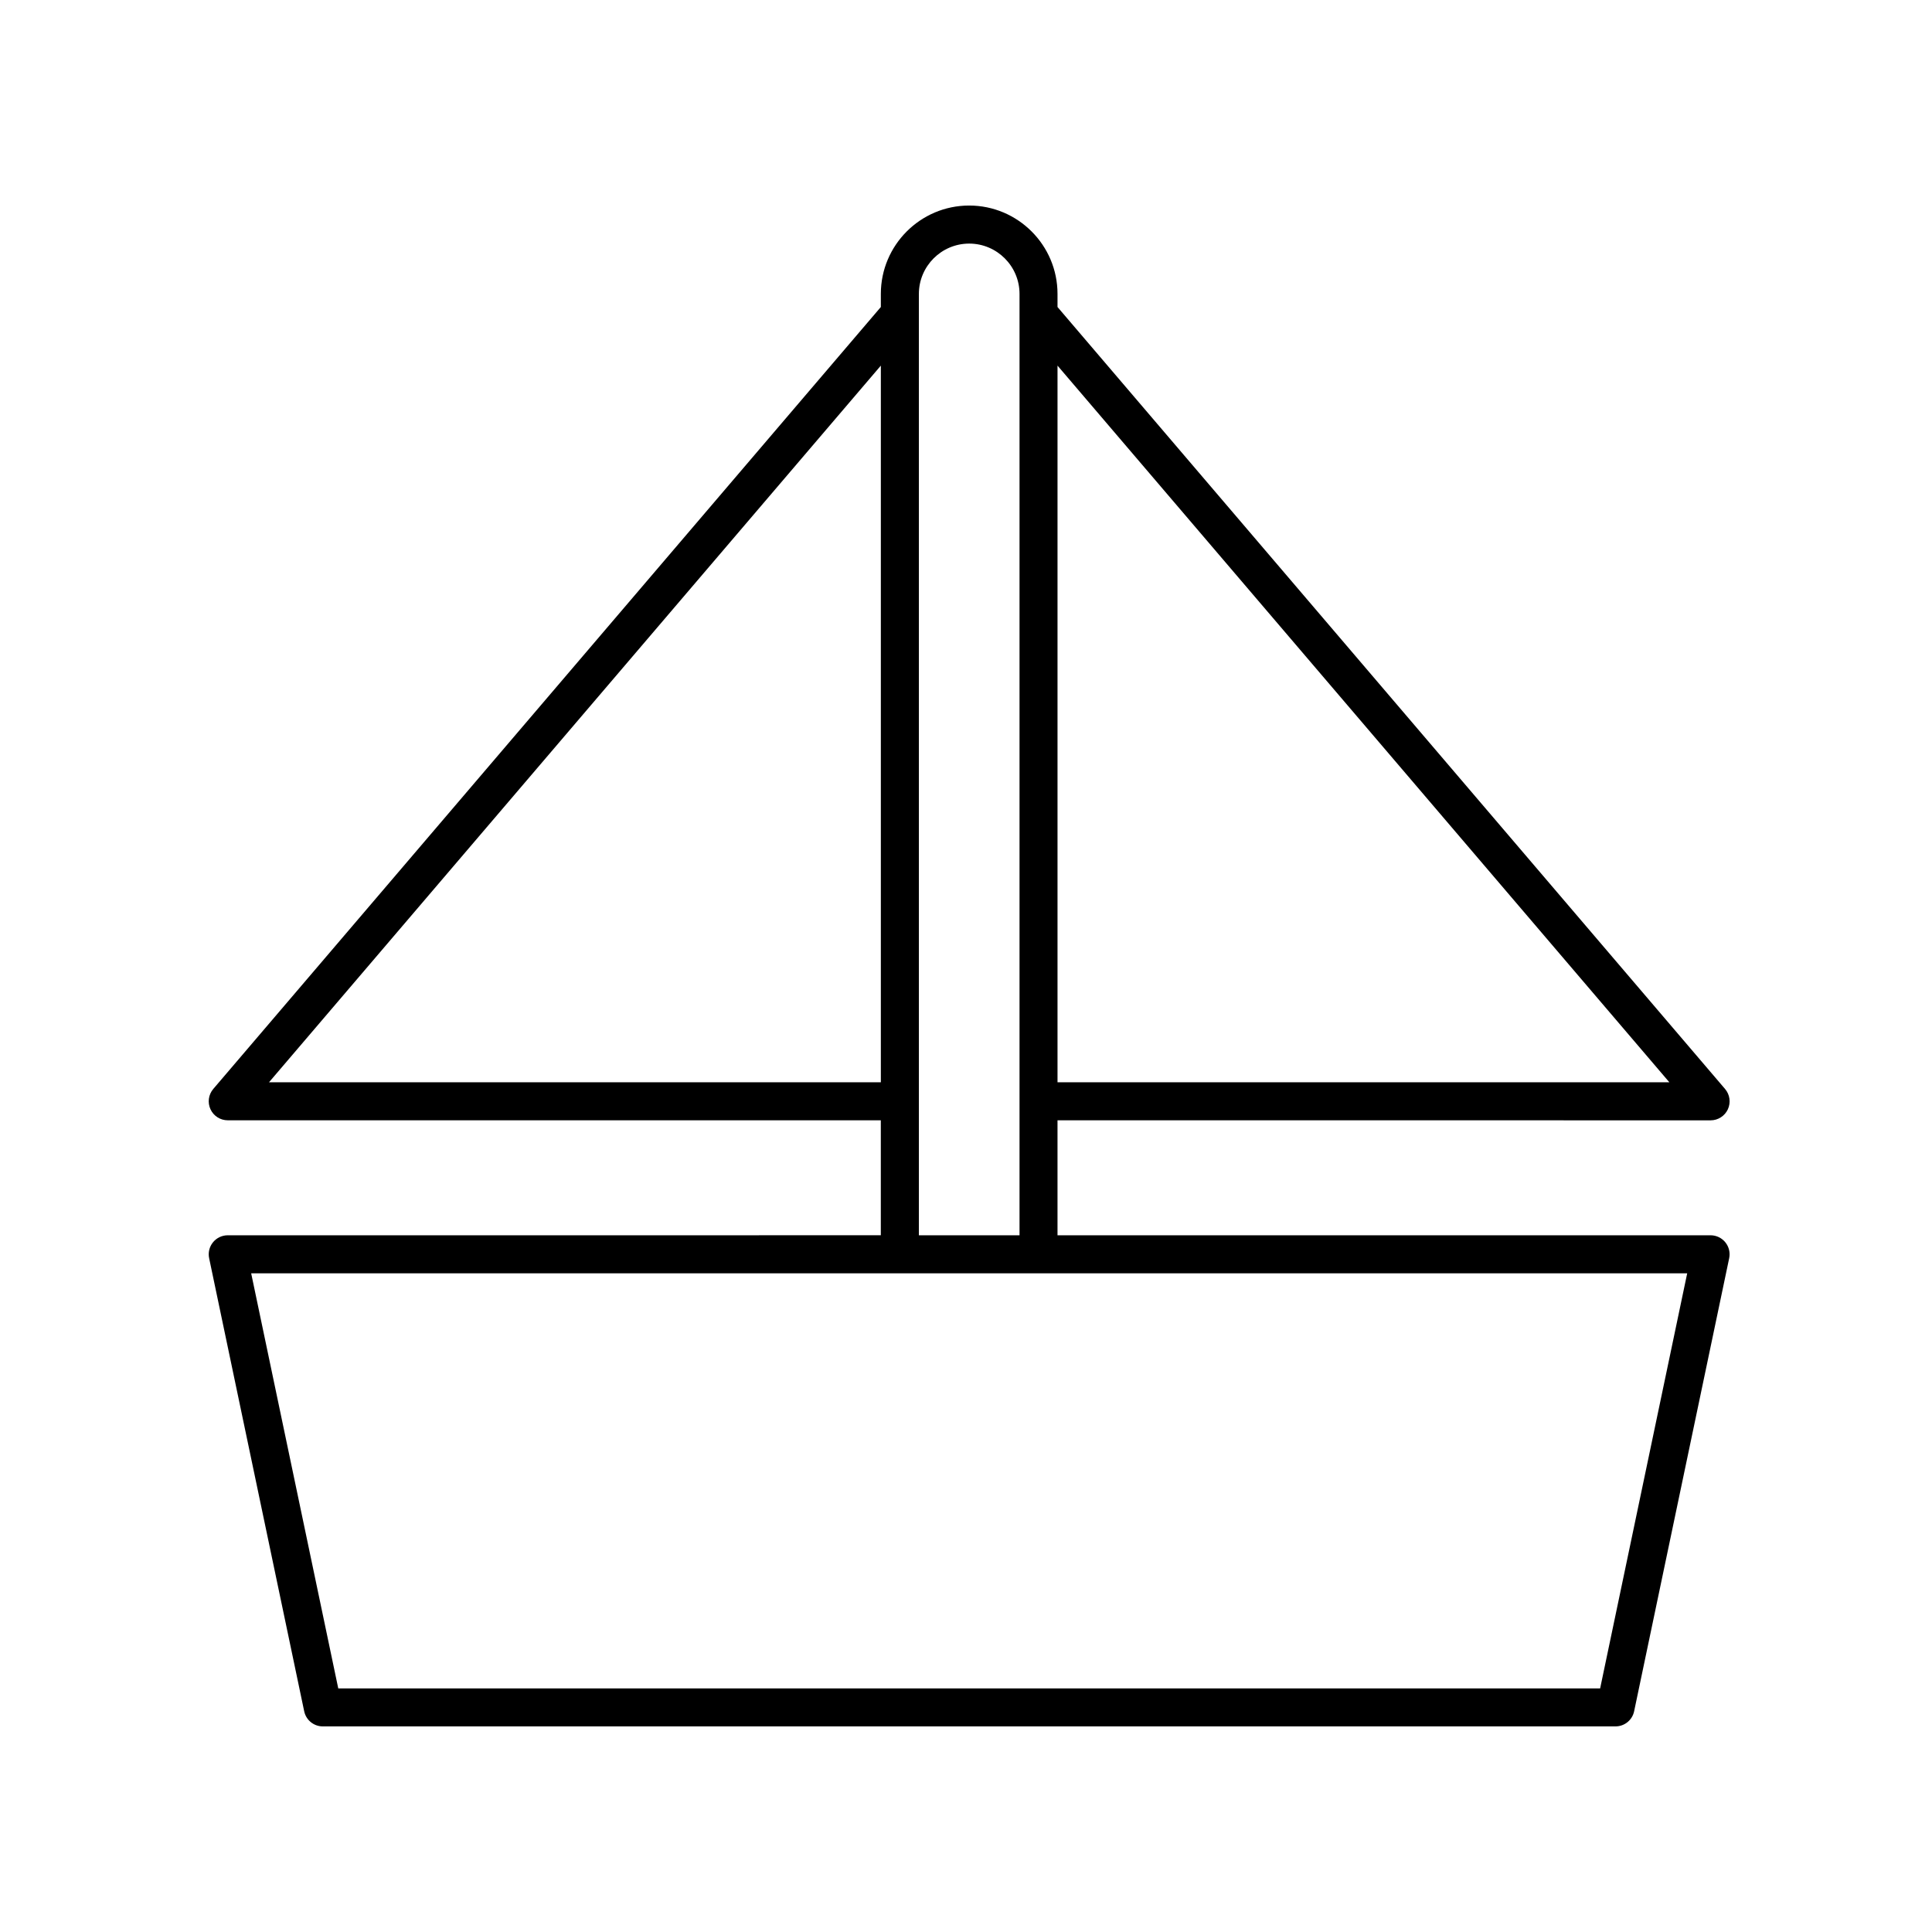
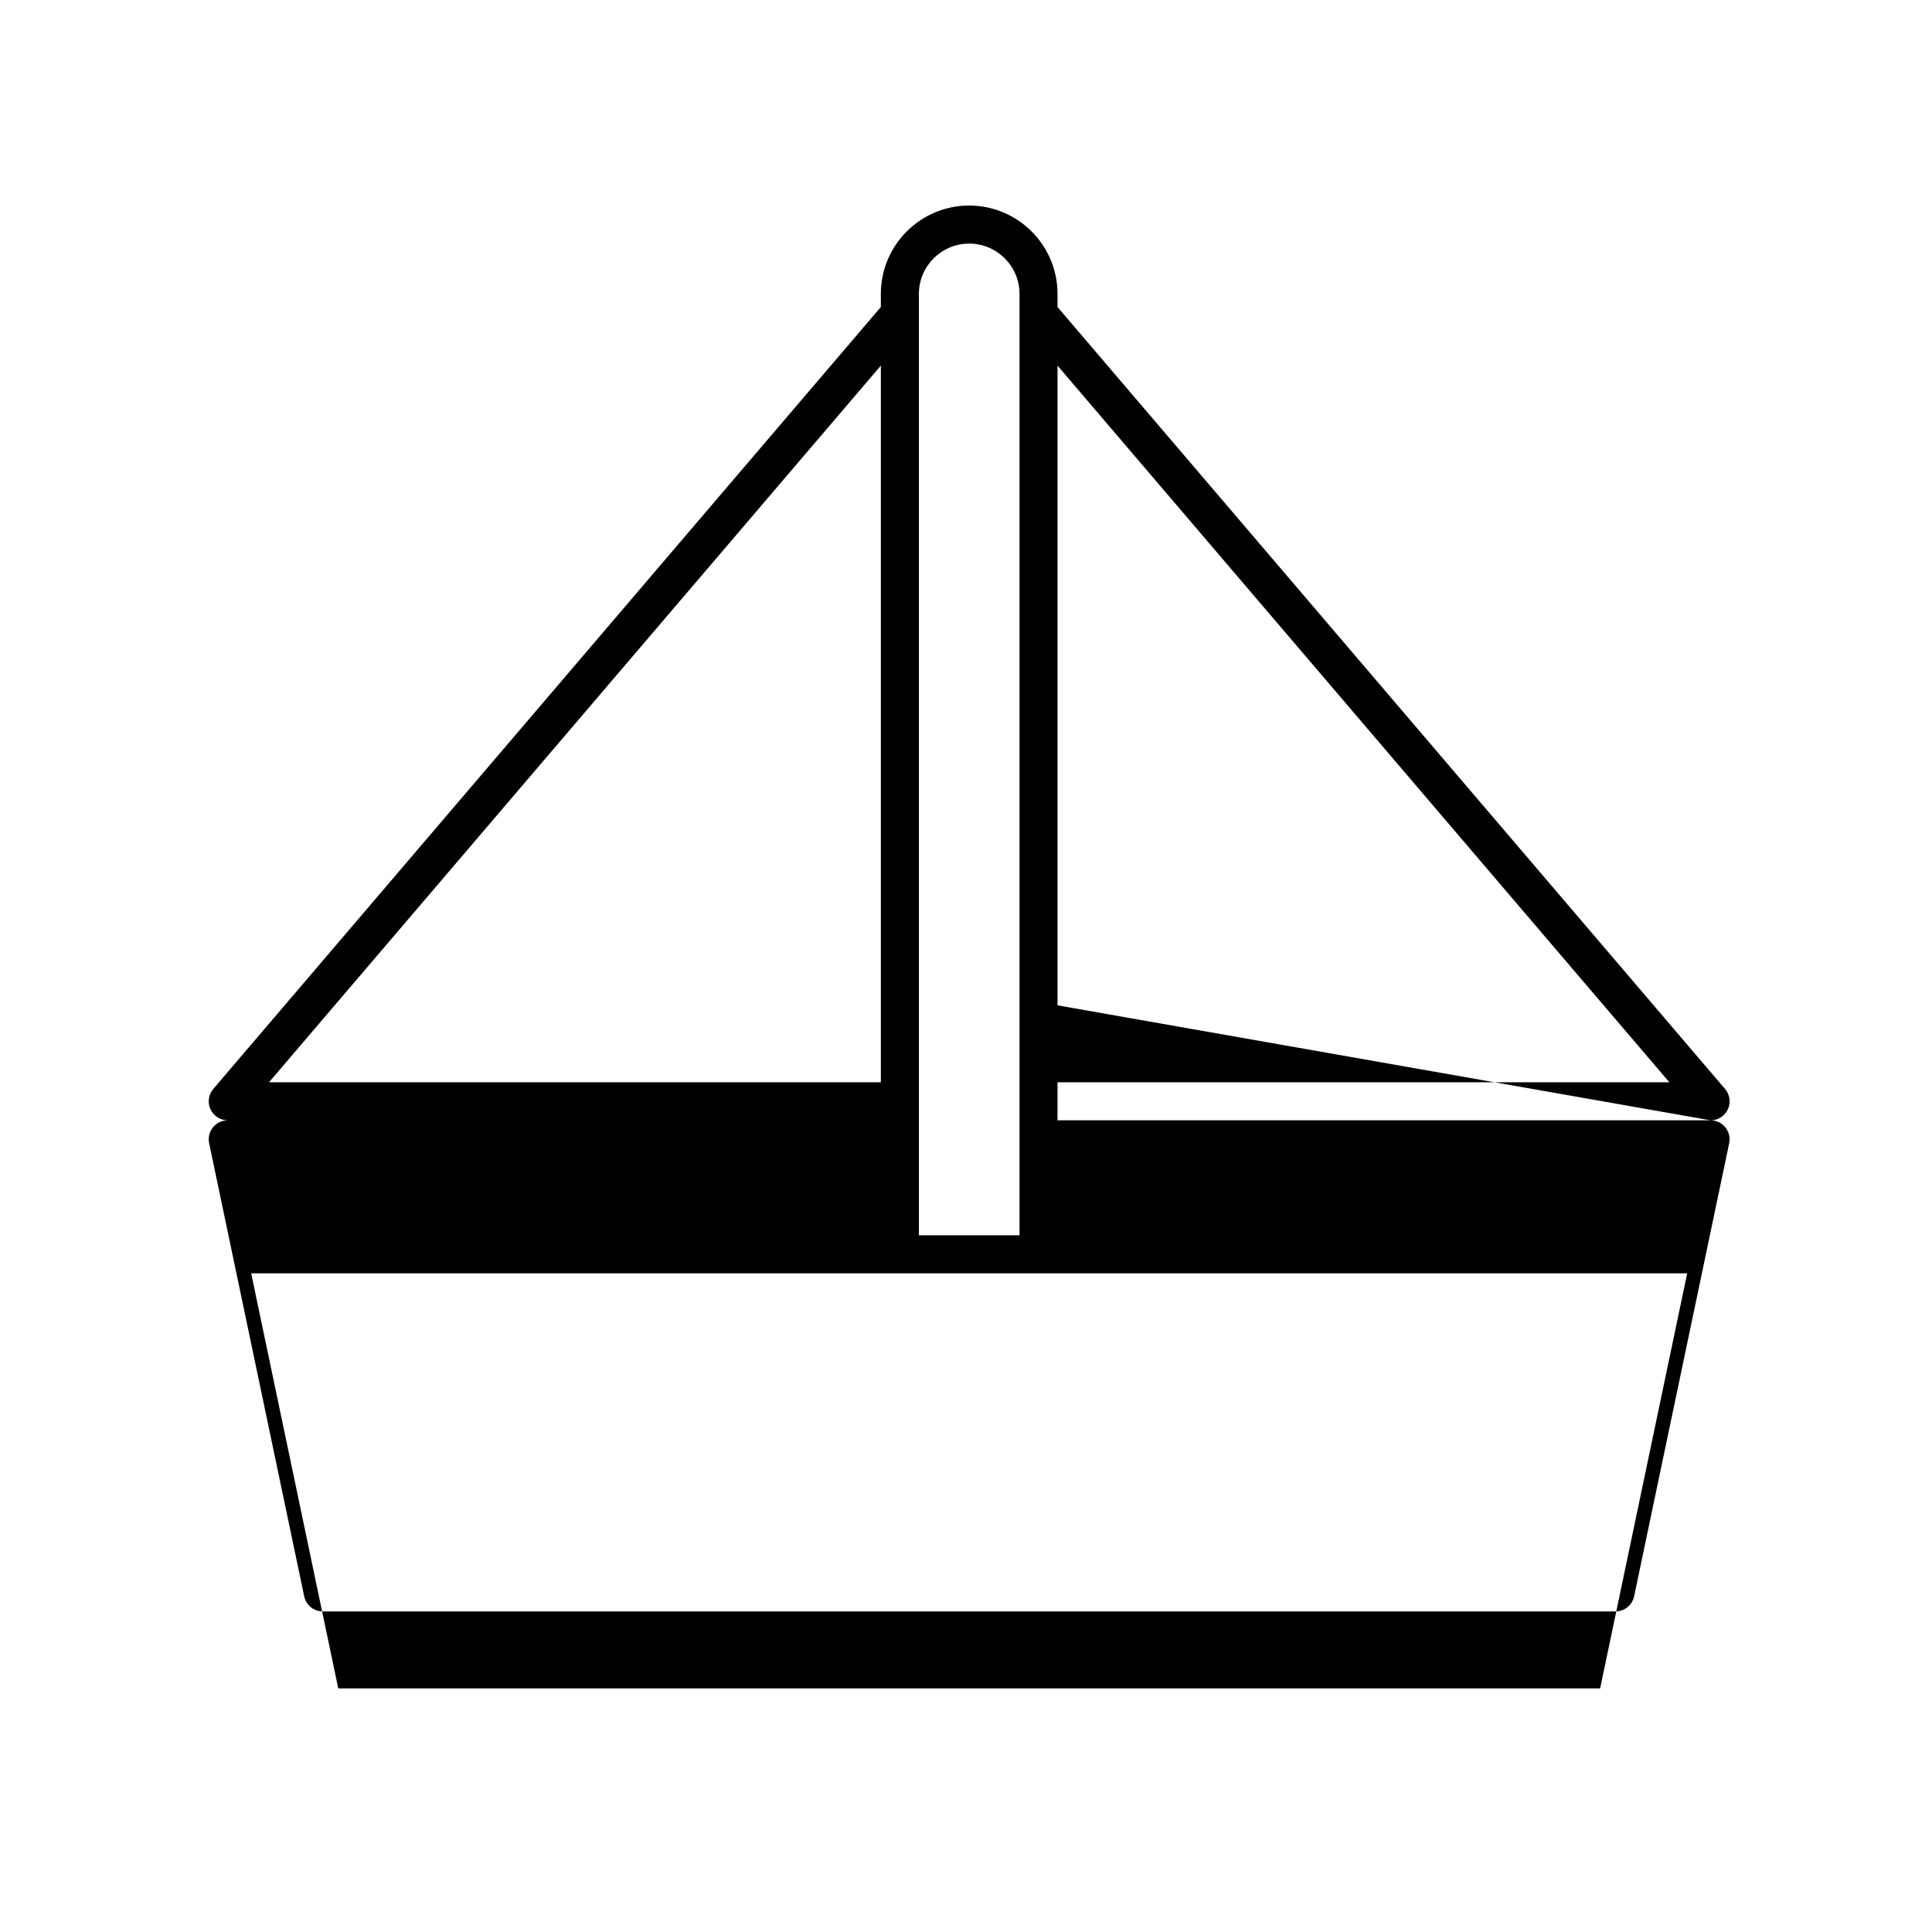
<svg xmlns="http://www.w3.org/2000/svg" fill="#000000" width="800px" height="800px" version="1.1" viewBox="144 144 512 512">
-   <path d="m597.33 440.9c1.965 0 3.75-1.145 4.574-2.926 0.82-1.785 0.531-3.887-0.742-5.383l-176.91-207.23v-3.481c0-12.91-10.5-23.41-23.41-23.41s-23.41 10.5-23.41 23.41v3.481l-176.91 207.22c-1.273 1.496-1.566 3.598-0.742 5.383 0.824 1.785 2.609 2.926 4.574 2.926h173.07v30.469l-173.07 0.004c-1.52 0-2.953 0.684-3.91 1.863s-1.332 2.727-1.02 4.211l25.191 120.07c0.488 2.332 2.543 4.004 4.926 4.004h342.59c2.383 0 4.441-1.672 4.93-4.004l25.191-120.07c0.312-1.484-0.062-3.031-1.02-4.211-0.957-1.18-2.394-1.863-3.91-1.863h-173.07v-30.469zm-10.926-10.078h-162.15v-189.93zm-371.12 0 162.15-189.93v189.93zm352.77 160.62h-334.41l-23.078-110h380.56zm-180.54-120.07v-249.48c0-7.352 5.984-13.336 13.336-13.336 7.352 0 13.336 5.984 13.336 13.336v249.48z" />
+   <path d="m597.33 440.9c1.965 0 3.75-1.145 4.574-2.926 0.82-1.785 0.531-3.887-0.742-5.383l-176.91-207.23v-3.481c0-12.91-10.5-23.41-23.41-23.41s-23.41 10.5-23.41 23.41v3.481l-176.91 207.22c-1.273 1.496-1.566 3.598-0.742 5.383 0.824 1.785 2.609 2.926 4.574 2.926h173.07l-173.07 0.004c-1.52 0-2.953 0.684-3.91 1.863s-1.332 2.727-1.02 4.211l25.191 120.07c0.488 2.332 2.543 4.004 4.926 4.004h342.59c2.383 0 4.441-1.672 4.93-4.004l25.191-120.07c0.312-1.484-0.062-3.031-1.02-4.211-0.957-1.18-2.394-1.863-3.91-1.863h-173.07v-30.469zm-10.926-10.078h-162.15v-189.93zm-371.12 0 162.15-189.93v189.93zm352.77 160.62h-334.41l-23.078-110h380.56zm-180.54-120.07v-249.48c0-7.352 5.984-13.336 13.336-13.336 7.352 0 13.336 5.984 13.336 13.336v249.48z" />
</svg>